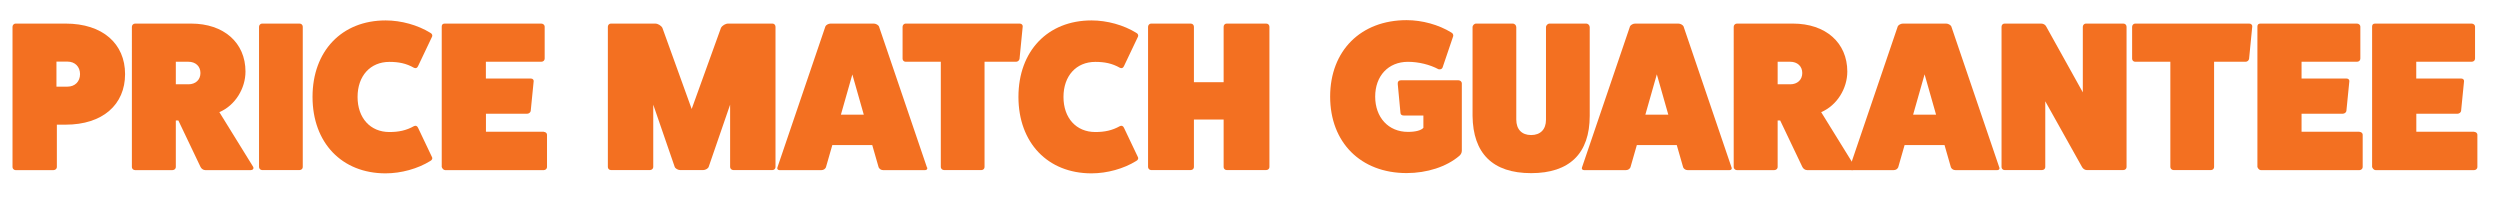
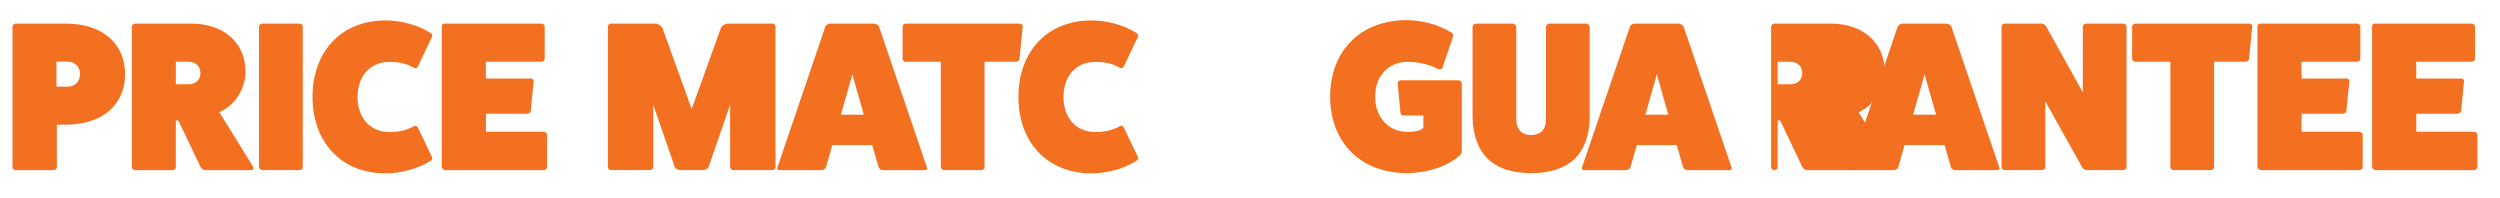
<svg xmlns="http://www.w3.org/2000/svg" id="Layer_1" data-name="Layer 1" viewBox="0 0 363.57 28.79">
  <defs>
    <style>
      .cls-1 {
        fill: #f37021;
      }
    </style>
  </defs>
  <path class="cls-1" d="M9.54,3.43c5.4,0,8.65,2.93,8.65,7.35s-3.24,7.35-8.65,7.35h-1.27v6.18c0,.22-.22.43-.49.43H2.25c-.22,0-.43-.22-.43-.43V3.89c0-.25.22-.46.43-.46h7.29ZM9.82,12.6c1.08,0,1.82-.74,1.82-1.82s-.74-1.82-1.82-1.82h-1.61v3.64h1.61Z" />
  <path class="cls-1" d="M36.81,24.25c.15.28-.06.49-.34.49h-6.61c-.31,0-.59-.22-.71-.49l-3.21-6.73h-.37v6.79c0,.22-.22.43-.49.43h-5.44c-.25,0-.46-.22-.46-.43V3.89c0-.25.22-.46.46-.46h8.15c4.76,0,7.91,2.78,7.91,6.98,0,2.44-1.48,4.91-3.8,5.9l4.91,7.94ZM27.39,12.26c1.05,0,1.76-.65,1.76-1.64s-.71-1.64-1.76-1.64h-1.82v3.27h1.82Z" />
  <path class="cls-1" d="M43.57,3.43c.28,0,.46.22.46.46v20.41c0,.22-.19.43-.46.43h-5.47c-.22,0-.43-.22-.43-.43V3.89c0-.25.22-.46.43-.46h5.47Z" />
  <path class="cls-1" d="M62.84,22.86c.09.22-.03.43-.28.56-1.79,1.11-4.2,1.79-6.49,1.79-6.36,0-10.62-4.45-10.62-11.12s4.26-11.12,10.62-11.12c2.29,0,4.69.68,6.49,1.79.25.12.37.34.28.56l-2.04,4.29c-.12.28-.34.37-.59.25-1.14-.65-2.25-.86-3.58-.86-2.78,0-4.63,2.04-4.63,5.1s1.85,5.1,4.63,5.1c1.33,0,2.44-.22,3.58-.86.25-.12.46-.03.59.25l2.04,4.29Z" />
  <path class="cls-1" d="M79.09,19.18c.25,0,.46.19.46.4v4.73c0,.22-.22.43-.46.43h-14.36c-.22,0-.43-.25-.49-.46V3.86c0-.28.15-.43.43-.43h14.05c.28,0,.49.22.49.43v4.66c0,.28-.22.46-.49.46h-8.06v2.44h6.55c.28,0,.43.22.4.4l-.43,4.32c-.03.19-.25.4-.52.4h-5.99v2.62h8.43Z" />
  <path class="cls-1" d="M112.35,3.43c.25,0,.43.22.43.46v20.41c0,.22-.19.43-.43.43h-5.71c-.25,0-.46-.22-.46-.43v-9.08l-3.12,9.05c-.09.25-.49.46-.77.46h-3.4c-.28,0-.68-.22-.77-.46l-3.12-9.05v9.08c0,.22-.22.43-.46.43h-5.71c-.25,0-.43-.22-.43-.43V3.89c0-.25.19-.46.43-.46h6.45c.4,0,.86.28,1.05.62l4.26,11.8,4.26-11.8c.19-.34.65-.62,1.05-.62h6.45Z" />
  <path class="cls-1" d="M134.83,24.34c.09.19-.03.4-.28.4h-6.12c-.28,0-.52-.15-.65-.4l-.93-3.24h-5.81l-.93,3.24c-.12.25-.37.4-.65.4h-6.12c-.25,0-.37-.22-.28-.4l6.98-20.51c.09-.19.43-.4.74-.4h6.3c.31,0,.65.22.74.4l6.98,20.51ZM123.96,10.81l-1.67,5.87h3.33l-1.67-5.87Z" />
  <path class="cls-1" d="M148.3,3.43c.28,0,.46.22.43.43l-.46,4.69c-.03.25-.28.43-.49.43h-4.6v15.32c0,.22-.19.43-.43.43h-5.47c-.25,0-.46-.22-.46-.43v-15.32h-5.13c-.22,0-.43-.19-.43-.43V3.89c0-.25.22-.46.43-.46h16.62Z" />
  <path class="cls-1" d="M165.5,22.86c.09.22-.03.43-.28.56-1.79,1.11-4.2,1.79-6.49,1.79-6.36,0-10.62-4.45-10.62-11.12s4.26-11.12,10.62-11.12c2.29,0,4.69.68,6.49,1.79.25.12.37.34.28.56l-2.04,4.29c-.12.28-.34.37-.59.25-1.14-.65-2.25-.86-3.58-.86-2.78,0-4.63,2.04-4.63,5.1s1.85,5.1,4.63,5.1c1.33,0,2.44-.22,3.58-.86.25-.12.46-.03.59.25l2.04,4.29Z" />
-   <path class="cls-1" d="M184.15,3.43c.28,0,.46.22.46.46v20.41c0,.22-.19.43-.46.43h-5.77c-.25,0-.43-.22-.43-.43v-6.92h-4.32v6.92c0,.22-.19.43-.46.43h-5.78c-.22,0-.43-.22-.43-.43V3.89c0-.25.22-.46.43-.46h5.78c.28,0,.46.22.46.46v8.06h4.32V3.89c0-.25.19-.46.43-.46h5.77Z" />
  <path class="cls-1" d="M212.13,11.68c.25,0,.46.22.46.43v9.82c0,.28-.15.56-.37.74-1.85,1.58-4.69,2.5-7.66,2.5-6.67,0-11.12-4.45-11.12-11.12s4.45-11.12,11.12-11.12c2.29,0,4.69.68,6.49,1.79.25.12.34.37.28.56l-1.54,4.54c-.09.22-.31.31-.59.25-1.27-.68-2.9-1.08-4.45-1.08-2.84,0-4.76,2.04-4.76,5.06s1.92,5.13,4.76,5.13c1.14,0,1.92-.22,2.25-.59v-1.79h-2.84c-.28,0-.46-.12-.49-.34l-.4-4.26c-.03-.31.15-.53.49-.53h8.37ZM207.19,18.13v.12-.12Z" />
  <path class="cls-1" d="M230.66,3.43c.31,0,.53.25.53.53v12.88c0,5.47-2.93,8.34-8.52,8.34s-8.46-2.87-8.52-8.34V3.96c0-.28.25-.53.52-.53h5.31c.31,0,.53.25.53.53v13.43c0,1.42.8,2.25,2.16,2.25s2.16-.83,2.16-2.22V3.96c0-.28.25-.53.53-.53h5.31Z" />
  <path class="cls-1" d="M251.82,24.34c.09.19-.03.4-.28.4h-6.11c-.28,0-.53-.15-.65-.4l-.93-3.24h-5.81l-.93,3.24c-.12.25-.37.4-.65.4h-6.11c-.25,0-.37-.22-.28-.4l6.98-20.51c.09-.19.43-.4.74-.4h6.3c.31,0,.65.22.74.4l6.98,20.51ZM240.95,10.81l-1.67,5.87h3.34l-1.67-5.87Z" />
-   <path class="cls-1" d="M269.76,24.25c.16.28-.06.49-.34.49h-6.61c-.31,0-.59-.22-.71-.49l-3.21-6.73h-.37v6.79c0,.22-.22.43-.49.43h-5.44c-.25,0-.46-.22-.46-.43V3.89c0-.25.22-.46.46-.46h8.15c4.76,0,7.91,2.78,7.91,6.98,0,2.44-1.48,4.91-3.8,5.9l4.91,7.94ZM260.34,12.26c1.05,0,1.76-.65,1.76-1.64s-.71-1.64-1.76-1.64h-1.82v3.27h1.82Z" />
+   <path class="cls-1" d="M269.76,24.25c.16.28-.06.49-.34.49h-6.61c-.31,0-.59-.22-.71-.49l-3.21-6.73h-.37v6.79c0,.22-.22.43-.49.43c-.25,0-.46-.22-.46-.43V3.89c0-.25.22-.46.46-.46h8.15c4.76,0,7.91,2.78,7.91,6.98,0,2.44-1.48,4.91-3.8,5.9l4.91,7.94ZM260.34,12.26c1.05,0,1.76-.65,1.76-1.64s-.71-1.64-1.76-1.64h-1.82v3.27h1.82Z" />
  <path class="cls-1" d="M290.76,24.34c.09.19-.03.4-.28.4h-6.11c-.28,0-.53-.15-.65-.4l-.93-3.24h-5.81l-.93,3.24c-.12.25-.37.4-.65.4h-6.11c-.25,0-.37-.22-.28-.4l6.98-20.51c.09-.19.43-.4.74-.4h6.3c.31,0,.65.22.74.4l6.98,20.51ZM279.89,10.81l-1.67,5.87h3.34l-1.67-5.87Z" />
  <path class="cls-1" d="M308.8,3.43c.28,0,.46.22.46.46v20.41c0,.22-.19.43-.46.43h-5.34c-.22,0-.49-.15-.65-.4l-5.37-9.6v9.57c0,.22-.19.43-.46.43h-5.47c-.25,0-.43-.22-.43-.43V3.89c0-.25.18-.46.43-.46h5.34c.28,0,.59.15.71.4l5.34,9.6V3.89c0-.25.22-.46.43-.46h5.47Z" />
  <path class="cls-1" d="M327.11,3.43c.28,0,.46.22.43.43l-.46,4.69c-.03.25-.28.43-.49.43h-4.6v15.32c0,.22-.19.43-.43.43h-5.47c-.25,0-.46-.22-.46-.43v-15.32h-5.13c-.22,0-.43-.19-.43-.43V3.89c0-.25.22-.46.43-.46h16.62Z" />
  <path class="cls-1" d="M343.14,19.18c.25,0,.46.19.46.4v4.73c0,.22-.22.43-.46.43h-14.36c-.22,0-.43-.25-.49-.46V3.86c0-.28.15-.43.43-.43h14.05c.28,0,.49.22.49.43v4.66c0,.28-.22.46-.49.46h-8.06v2.44h6.55c.28,0,.43.22.4.4l-.43,4.32c-.03.19-.25.4-.53.4h-5.99v2.62h8.43Z" />
  <path class="cls-1" d="M359.82,19.18c.25,0,.46.19.46.4v4.73c0,.22-.22.43-.46.43h-14.36c-.22,0-.43-.25-.49-.46V3.86c0-.28.15-.43.43-.43h14.05c.28,0,.49.22.49.43v4.66c0,.28-.22.46-.49.46h-8.06v2.44h6.55c.28,0,.43.22.4.4l-.43,4.32c-.03.19-.25.4-.52.4h-5.99v2.62h8.43Z" />
</svg>